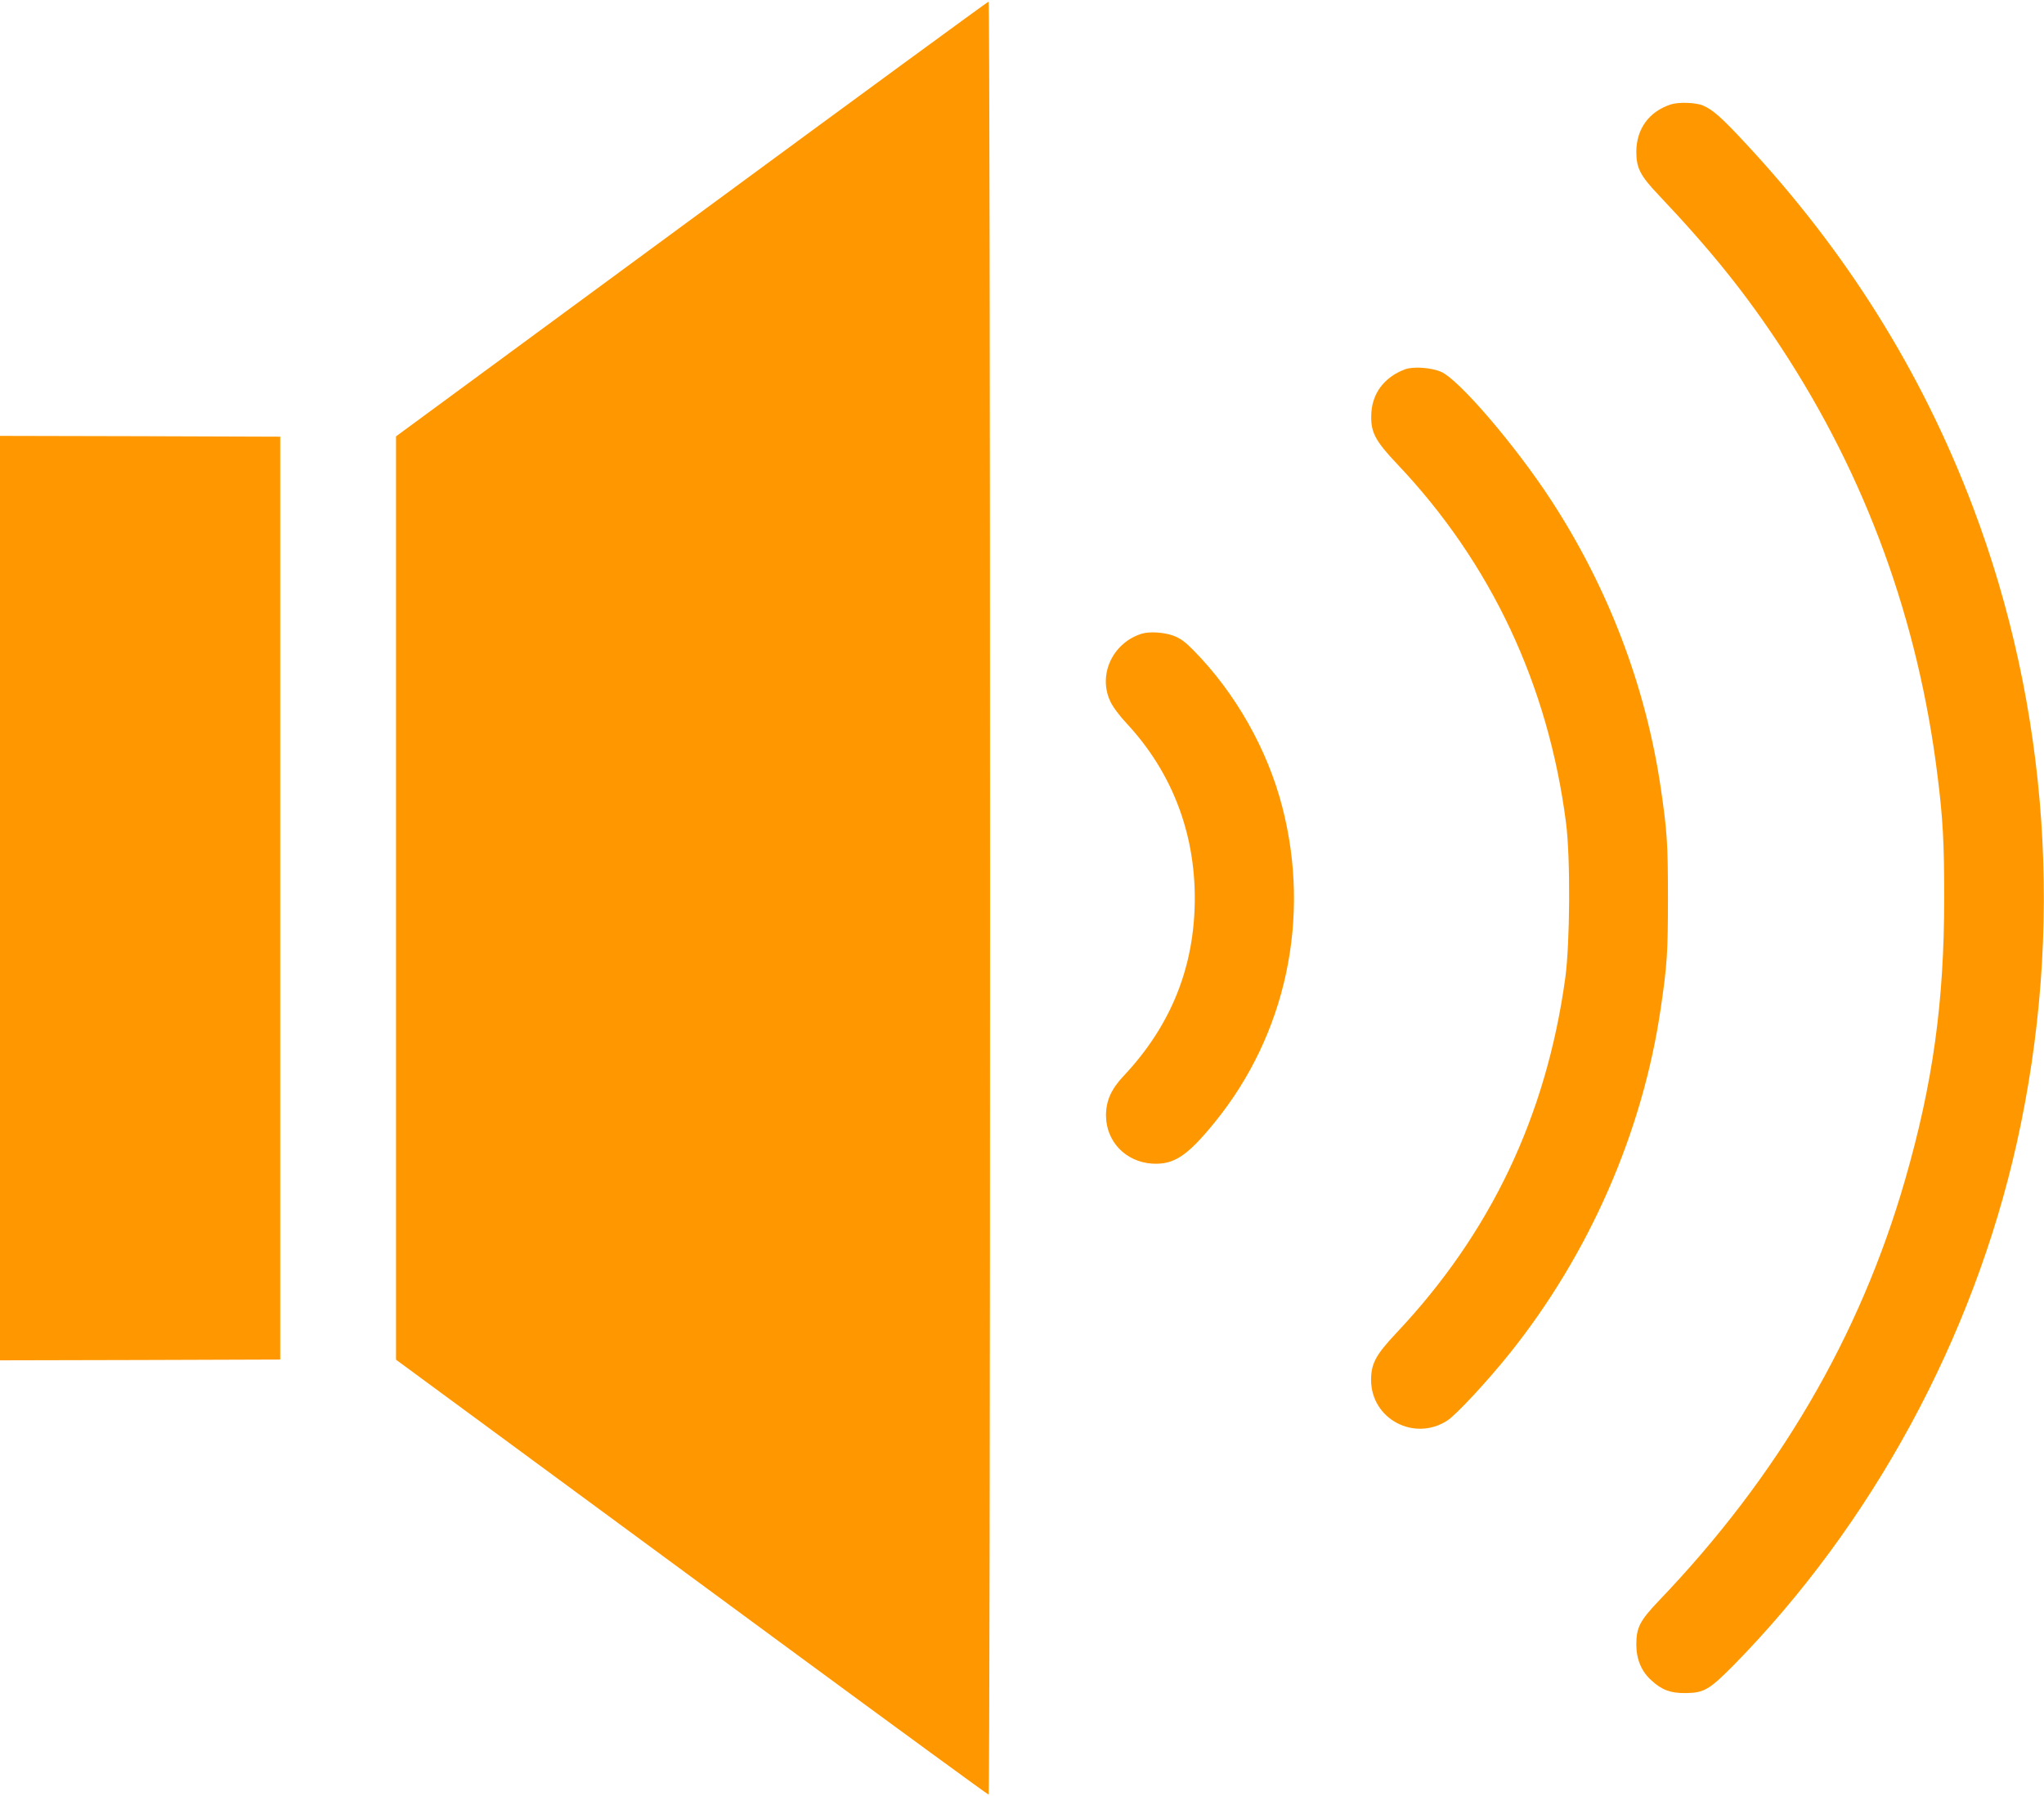
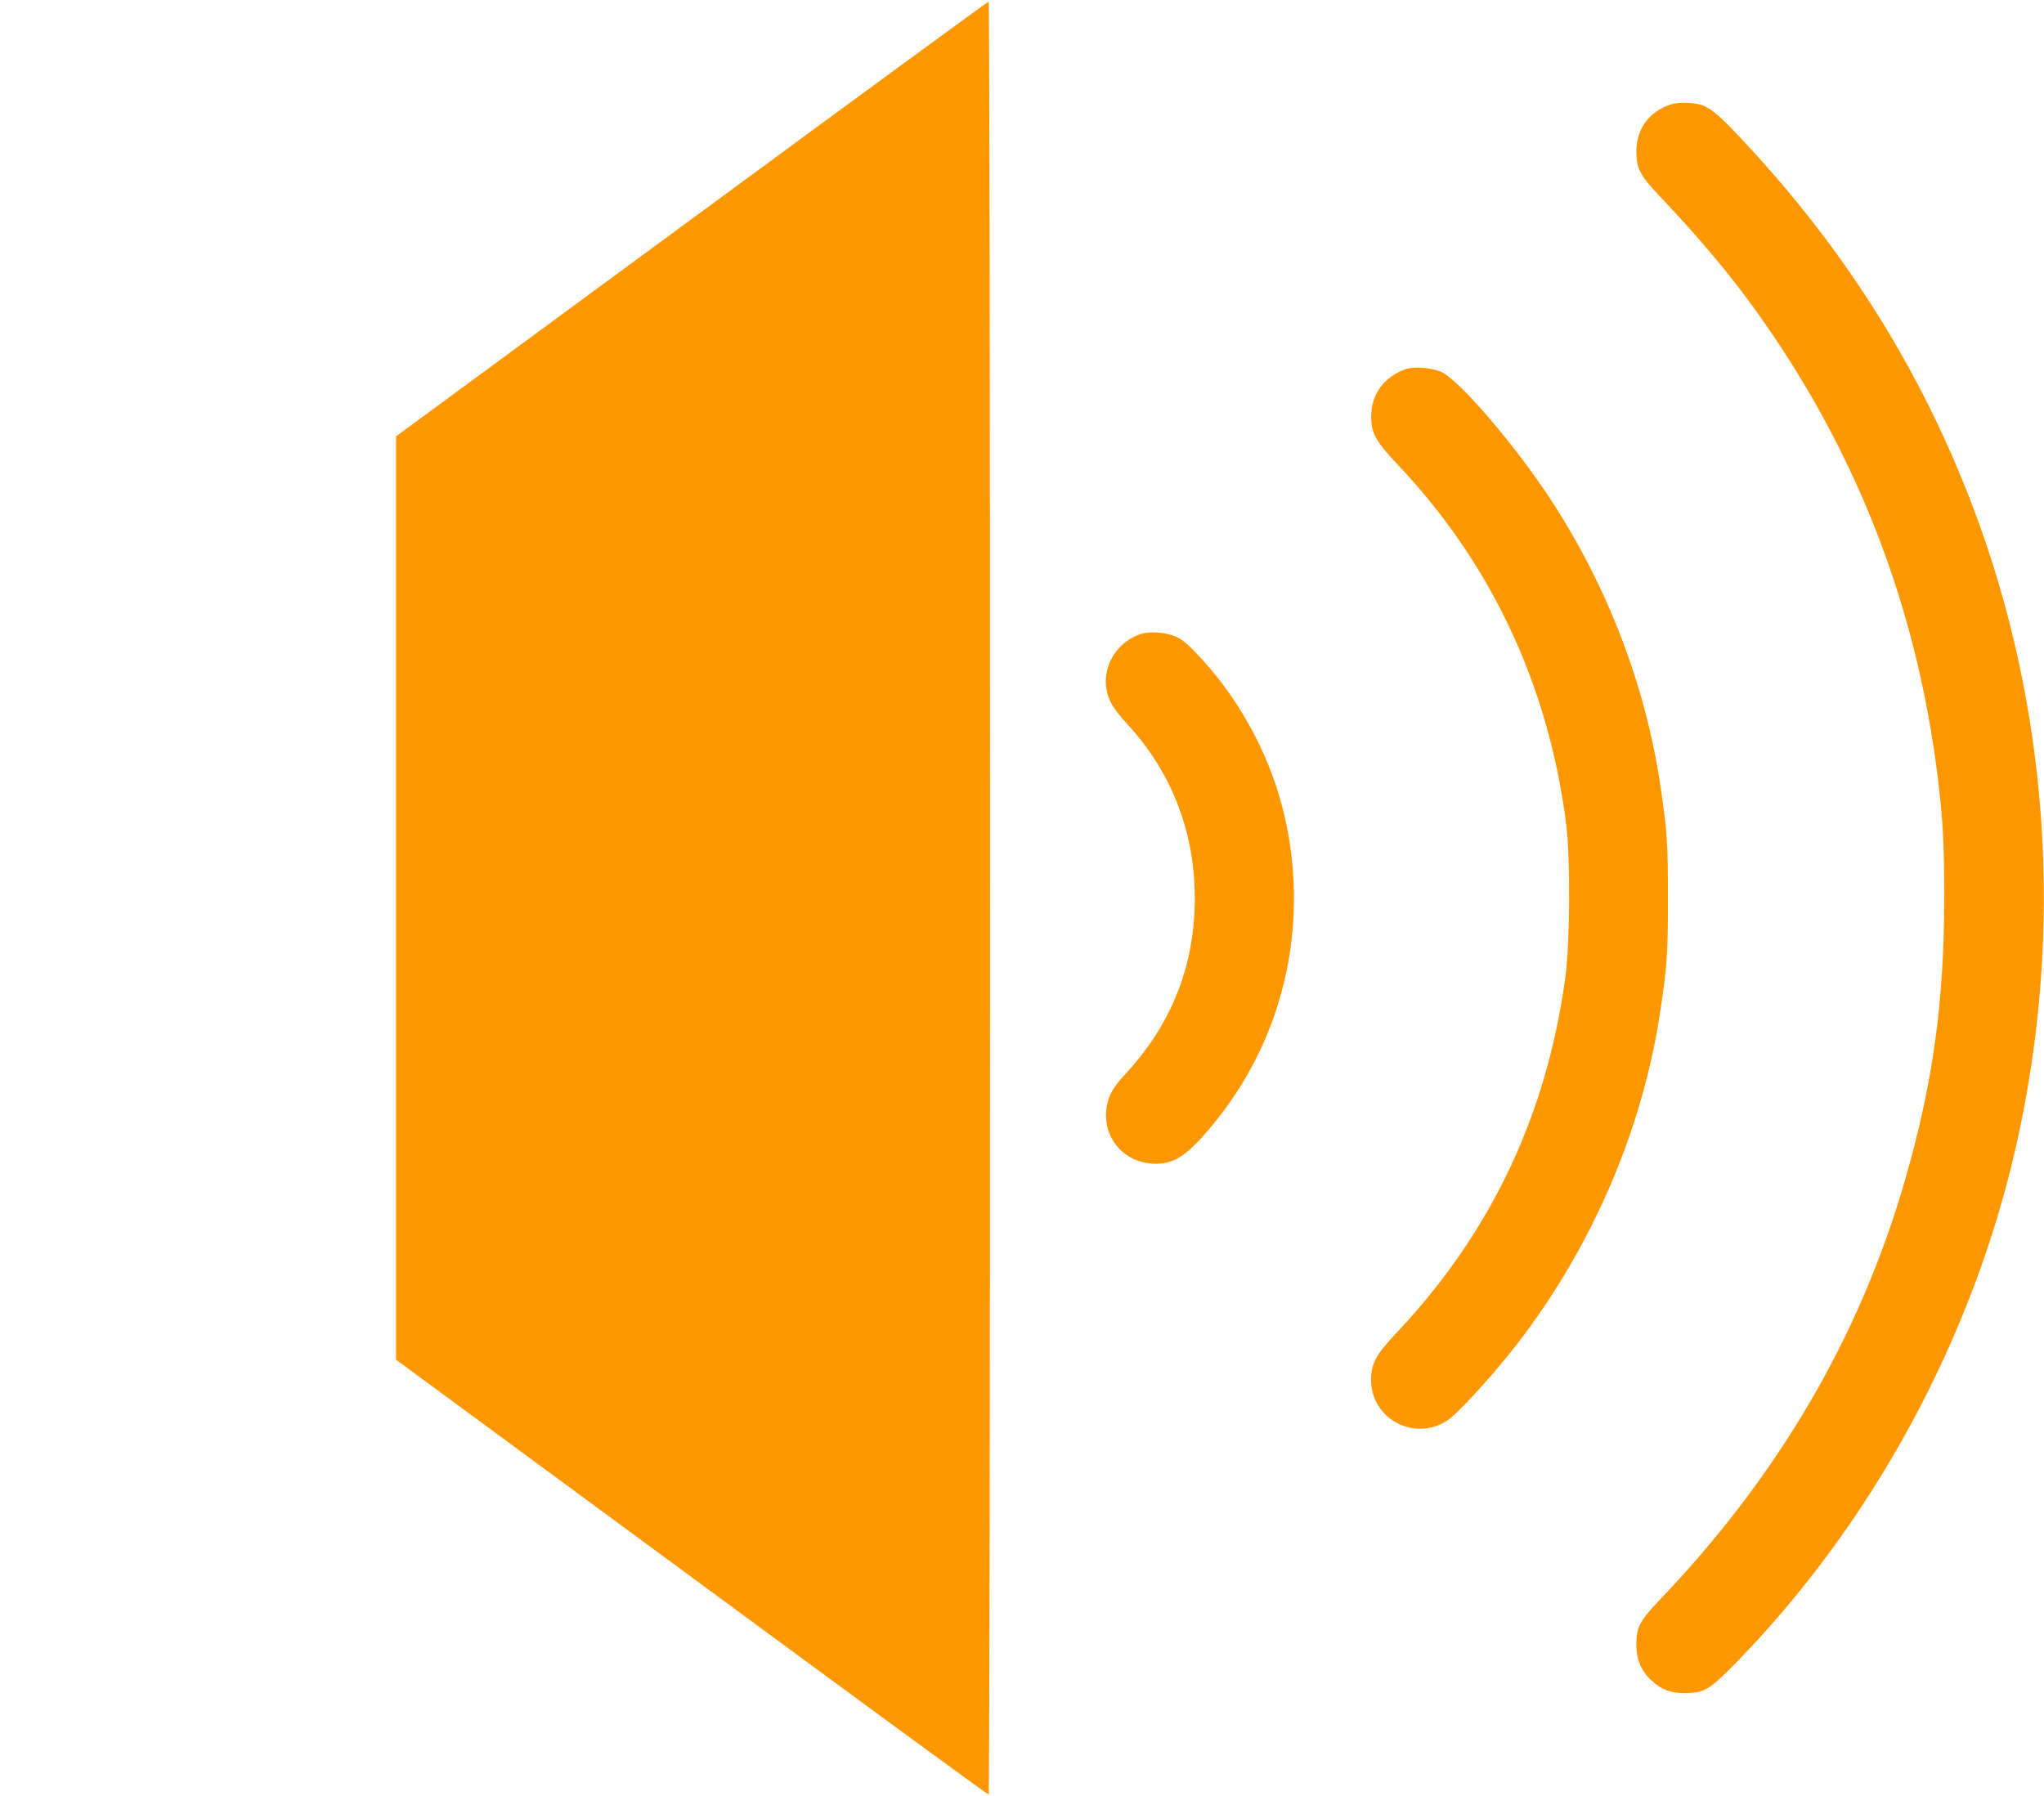
<svg xmlns="http://www.w3.org/2000/svg" version="1.0" width="1280pt" height="1125pt" viewBox="0 0 1280 1125" preserveAspectRatio="xMidYMid meet">
  <g transform="translate(0,1125) scale(0.1,-0.1)" fill="#ff9800" stroke="none">
    <path d="M4331 9878 l-1851 -1361 0 -2892 0 -2891 613 -451 c336 -247 1169 -860 1851 -1362 681 -501 1242 -911 1247 -911 5 0 9 2391 9 5615 0 3274 -4 5615 -9 5615 -5 0 -842 -613 -1860 -1362z" />
    <path d="M10463 10596 c-137 -45 -215 -153 -216 -296 0 -103 24 -150 143 -275 326 -345 541 -612 763 -950 533 -811 861 -1712 981 -2690 33 -266 41 -409 41 -760 0 -651 -71 -1161 -245 -1765 -283 -982 -795 -1856 -1543 -2637 -117 -123 -140 -166 -140 -273 0 -92 32 -169 95 -225 65 -60 120 -80 213 -79 115 1 148 20 299 172 871 887 1503 2052 1776 3275 297 1332 201 2724 -275 3982 -322 849 -792 1600 -1428 2282 -147 158 -200 205 -262 232 -44 19 -153 23 -202 7z" />
    <path d="M8799 8937 c-134 -50 -211 -156 -212 -292 -2 -105 27 -158 163 -302 587 -619 946 -1383 1057 -2248 28 -218 25 -752 -5 -971 -119 -864 -467 -1596 -1057 -2222 -131 -139 -159 -193 -159 -297 2 -243 270 -385 476 -253 55 34 257 252 395 425 496 621 830 1383 943 2158 40 272 45 348 45 690 0 342 -5 418 -45 690 -93 635 -329 1254 -687 1803 -224 343 -575 753 -688 803 -62 27 -174 35 -226 16z" />
-     <path d="M0 5625 l0 -2895 878 2 877 3 0 2890 0 2890 -877 3 -878 2 0 -2895z" />
    <path d="M7150 7281 c-181 -56 -275 -255 -198 -422 15 -34 58 -92 108 -145 277 -300 422 -675 422 -1089 0 -428 -148 -797 -444 -1112 -80 -85 -112 -157 -112 -250 1 -163 123 -290 289 -301 136 -8 220 47 393 260 446 549 602 1279 422 1974 -93 361 -294 715 -555 980 -54 55 -83 76 -128 93 -59 21 -147 27 -197 12z" />
  </g>
</svg>